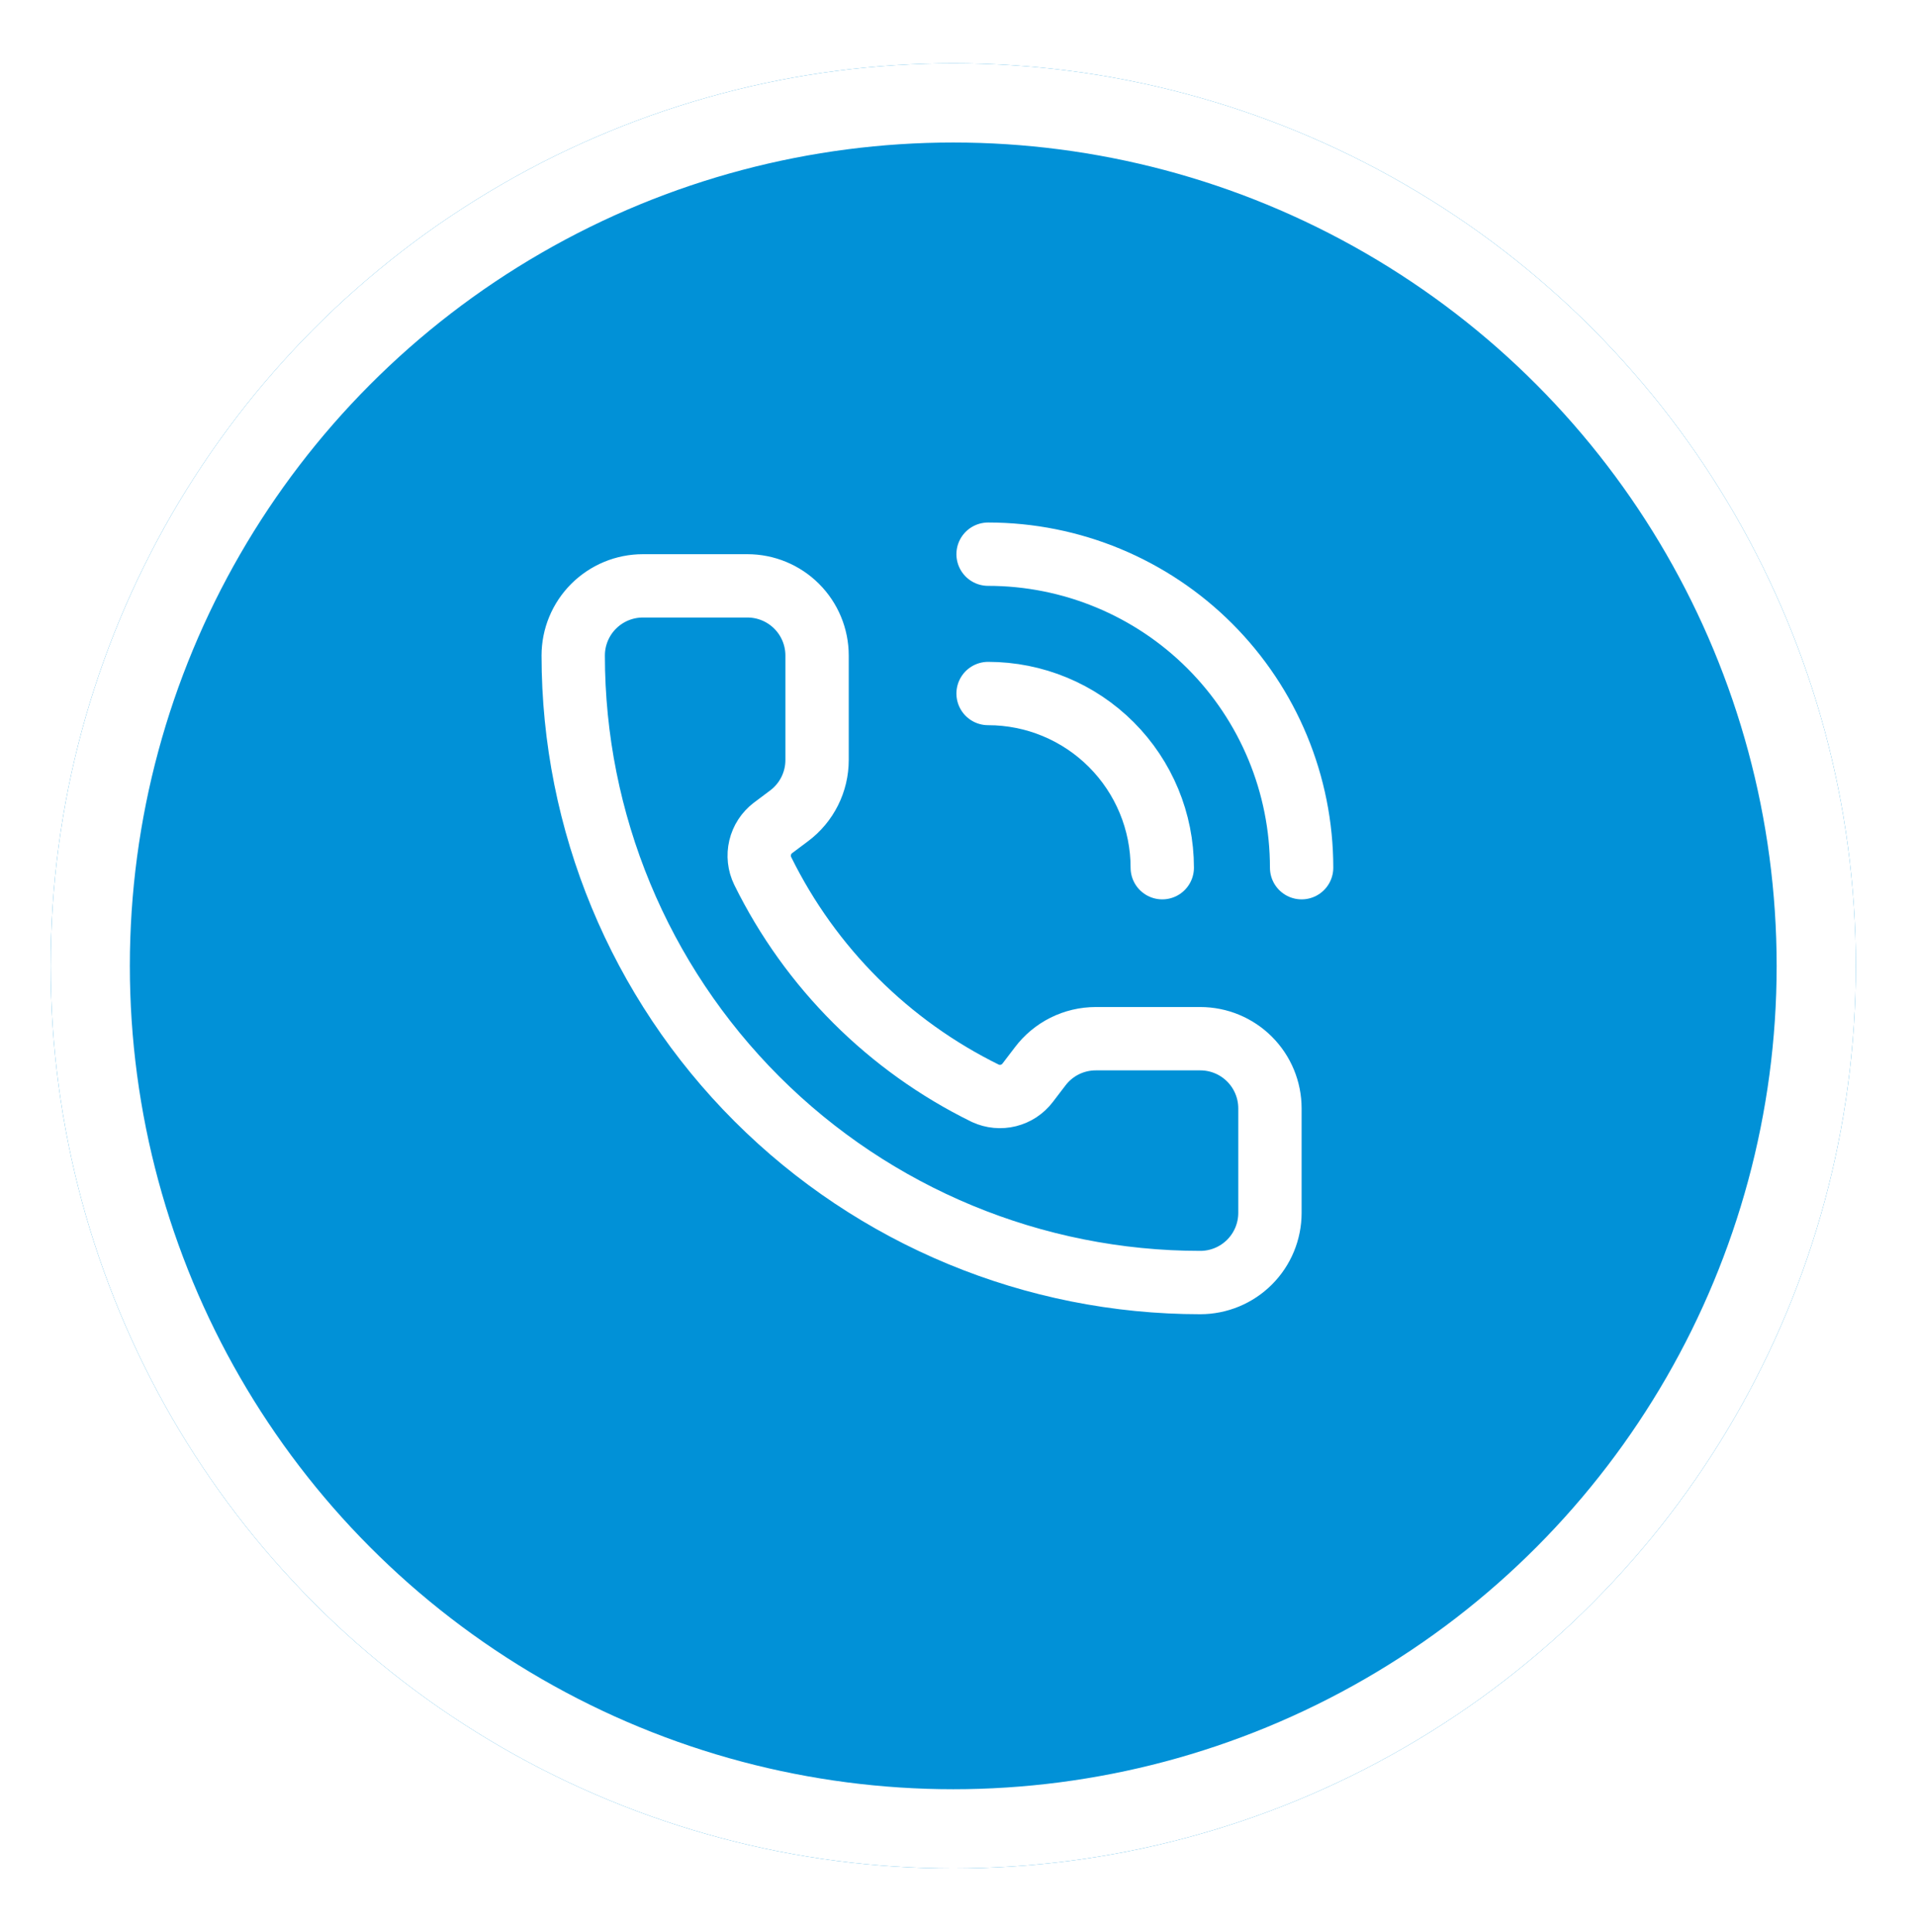
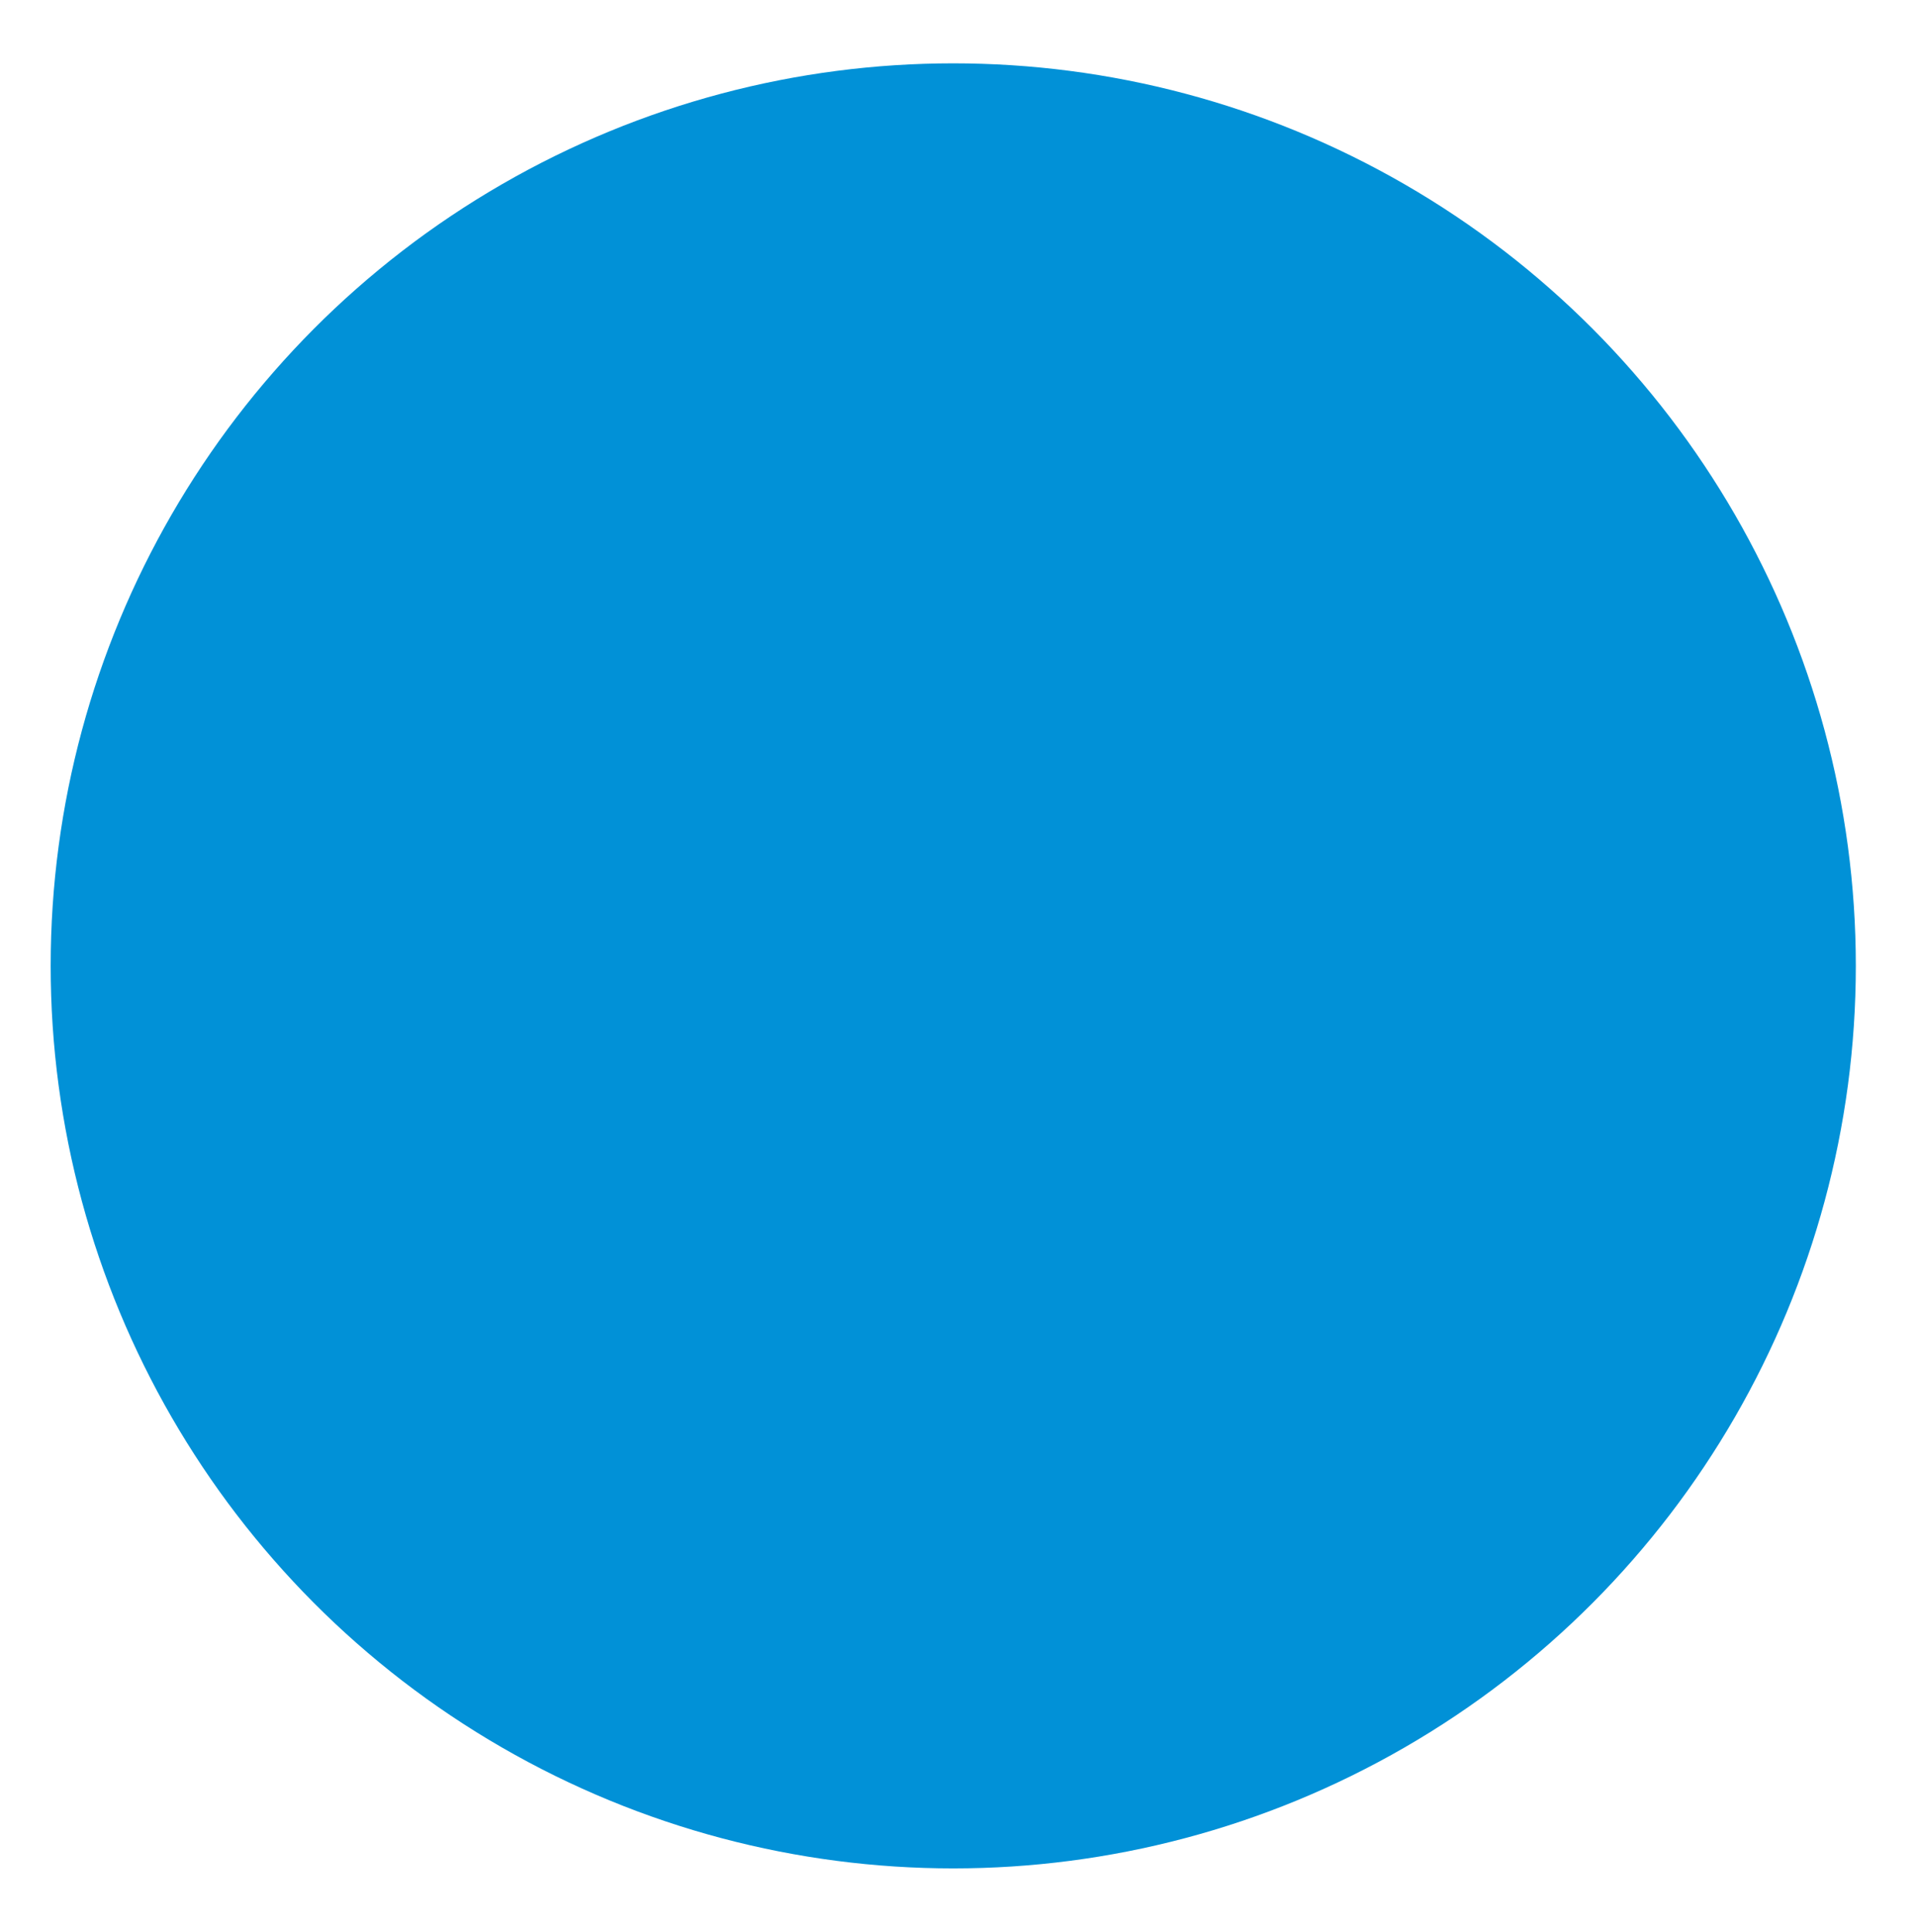
<svg xmlns="http://www.w3.org/2000/svg" width="121" height="122" viewBox="0 0 121 122" fill="none">
  <g filter="url(#filter0_d_12043_18433)">
    <circle cx="60.2" cy="57" r="57" fill="#0191D7" />
-     <circle cx="60.2" cy="57" r="54.5" stroke="white" stroke-width="5" />
  </g>
-   <path d="M62.4 35C67.651 35 72.687 37.086 76.401 40.799C80.114 44.513 82.2 49.549 82.2 54.8M62.4 43.8C65.317 43.8 68.115 44.959 70.178 47.022C72.241 49.085 73.4 51.883 73.4 54.8M62.23 69.05C62.685 69.258 63.197 69.306 63.682 69.185C64.167 69.064 64.596 68.781 64.899 68.383L65.68 67.36C66.09 66.814 66.621 66.37 67.232 66.064C67.843 65.759 68.517 65.6 69.2 65.6H75.8C76.967 65.6 78.086 66.064 78.911 66.889C79.736 67.714 80.2 68.833 80.2 70V76.6C80.2 77.767 79.736 78.886 78.911 79.711C78.086 80.536 76.967 81 75.8 81C65.297 81 55.225 76.828 47.798 69.401C40.372 61.975 36.2 51.903 36.2 41.4C36.2 40.233 36.663 39.114 37.489 38.289C38.314 37.464 39.433 37 40.6 37H47.2C48.367 37 49.486 37.464 50.311 38.289C51.136 39.114 51.6 40.233 51.6 41.4V48C51.6 48.683 51.441 49.357 51.135 49.968C50.83 50.579 50.386 51.11 49.84 51.52L48.81 52.292C48.407 52.601 48.122 53.039 48.005 53.534C47.888 54.028 47.945 54.548 48.168 55.005C51.175 61.112 56.12 66.051 62.23 69.05Z" stroke="white" stroke-width="4" stroke-linecap="round" stroke-linejoin="round" />
  <defs>
    <filter id="filter0_d_12043_18433" x="-4.88758e-05" y="0" width="120.4" height="121.2" filterUnits="userSpaceOnUse" color-interpolation-filters="sRGB">
      <feFlood flood-opacity="0" result="BackgroundImageFix" />
      <feColorMatrix in="SourceAlpha" type="matrix" values="0 0 0 0 0 0 0 0 0 0 0 0 0 0 0 0 0 0 127 0" result="hardAlpha" />
      <feOffset dy="4" />
      <feGaussianBlur stdDeviation="1.6" />
      <feComposite in2="hardAlpha" operator="out" />
      <feColorMatrix type="matrix" values="0 0 0 0 0 0 0 0 0 0 0 0 0 0 0 0 0 0 0.23 0" />
      <feBlend mode="normal" in2="BackgroundImageFix" result="effect1_dropShadow_12043_18433" />
      <feBlend mode="normal" in="SourceGraphic" in2="effect1_dropShadow_12043_18433" result="shape" />
    </filter>
  </defs>
</svg>